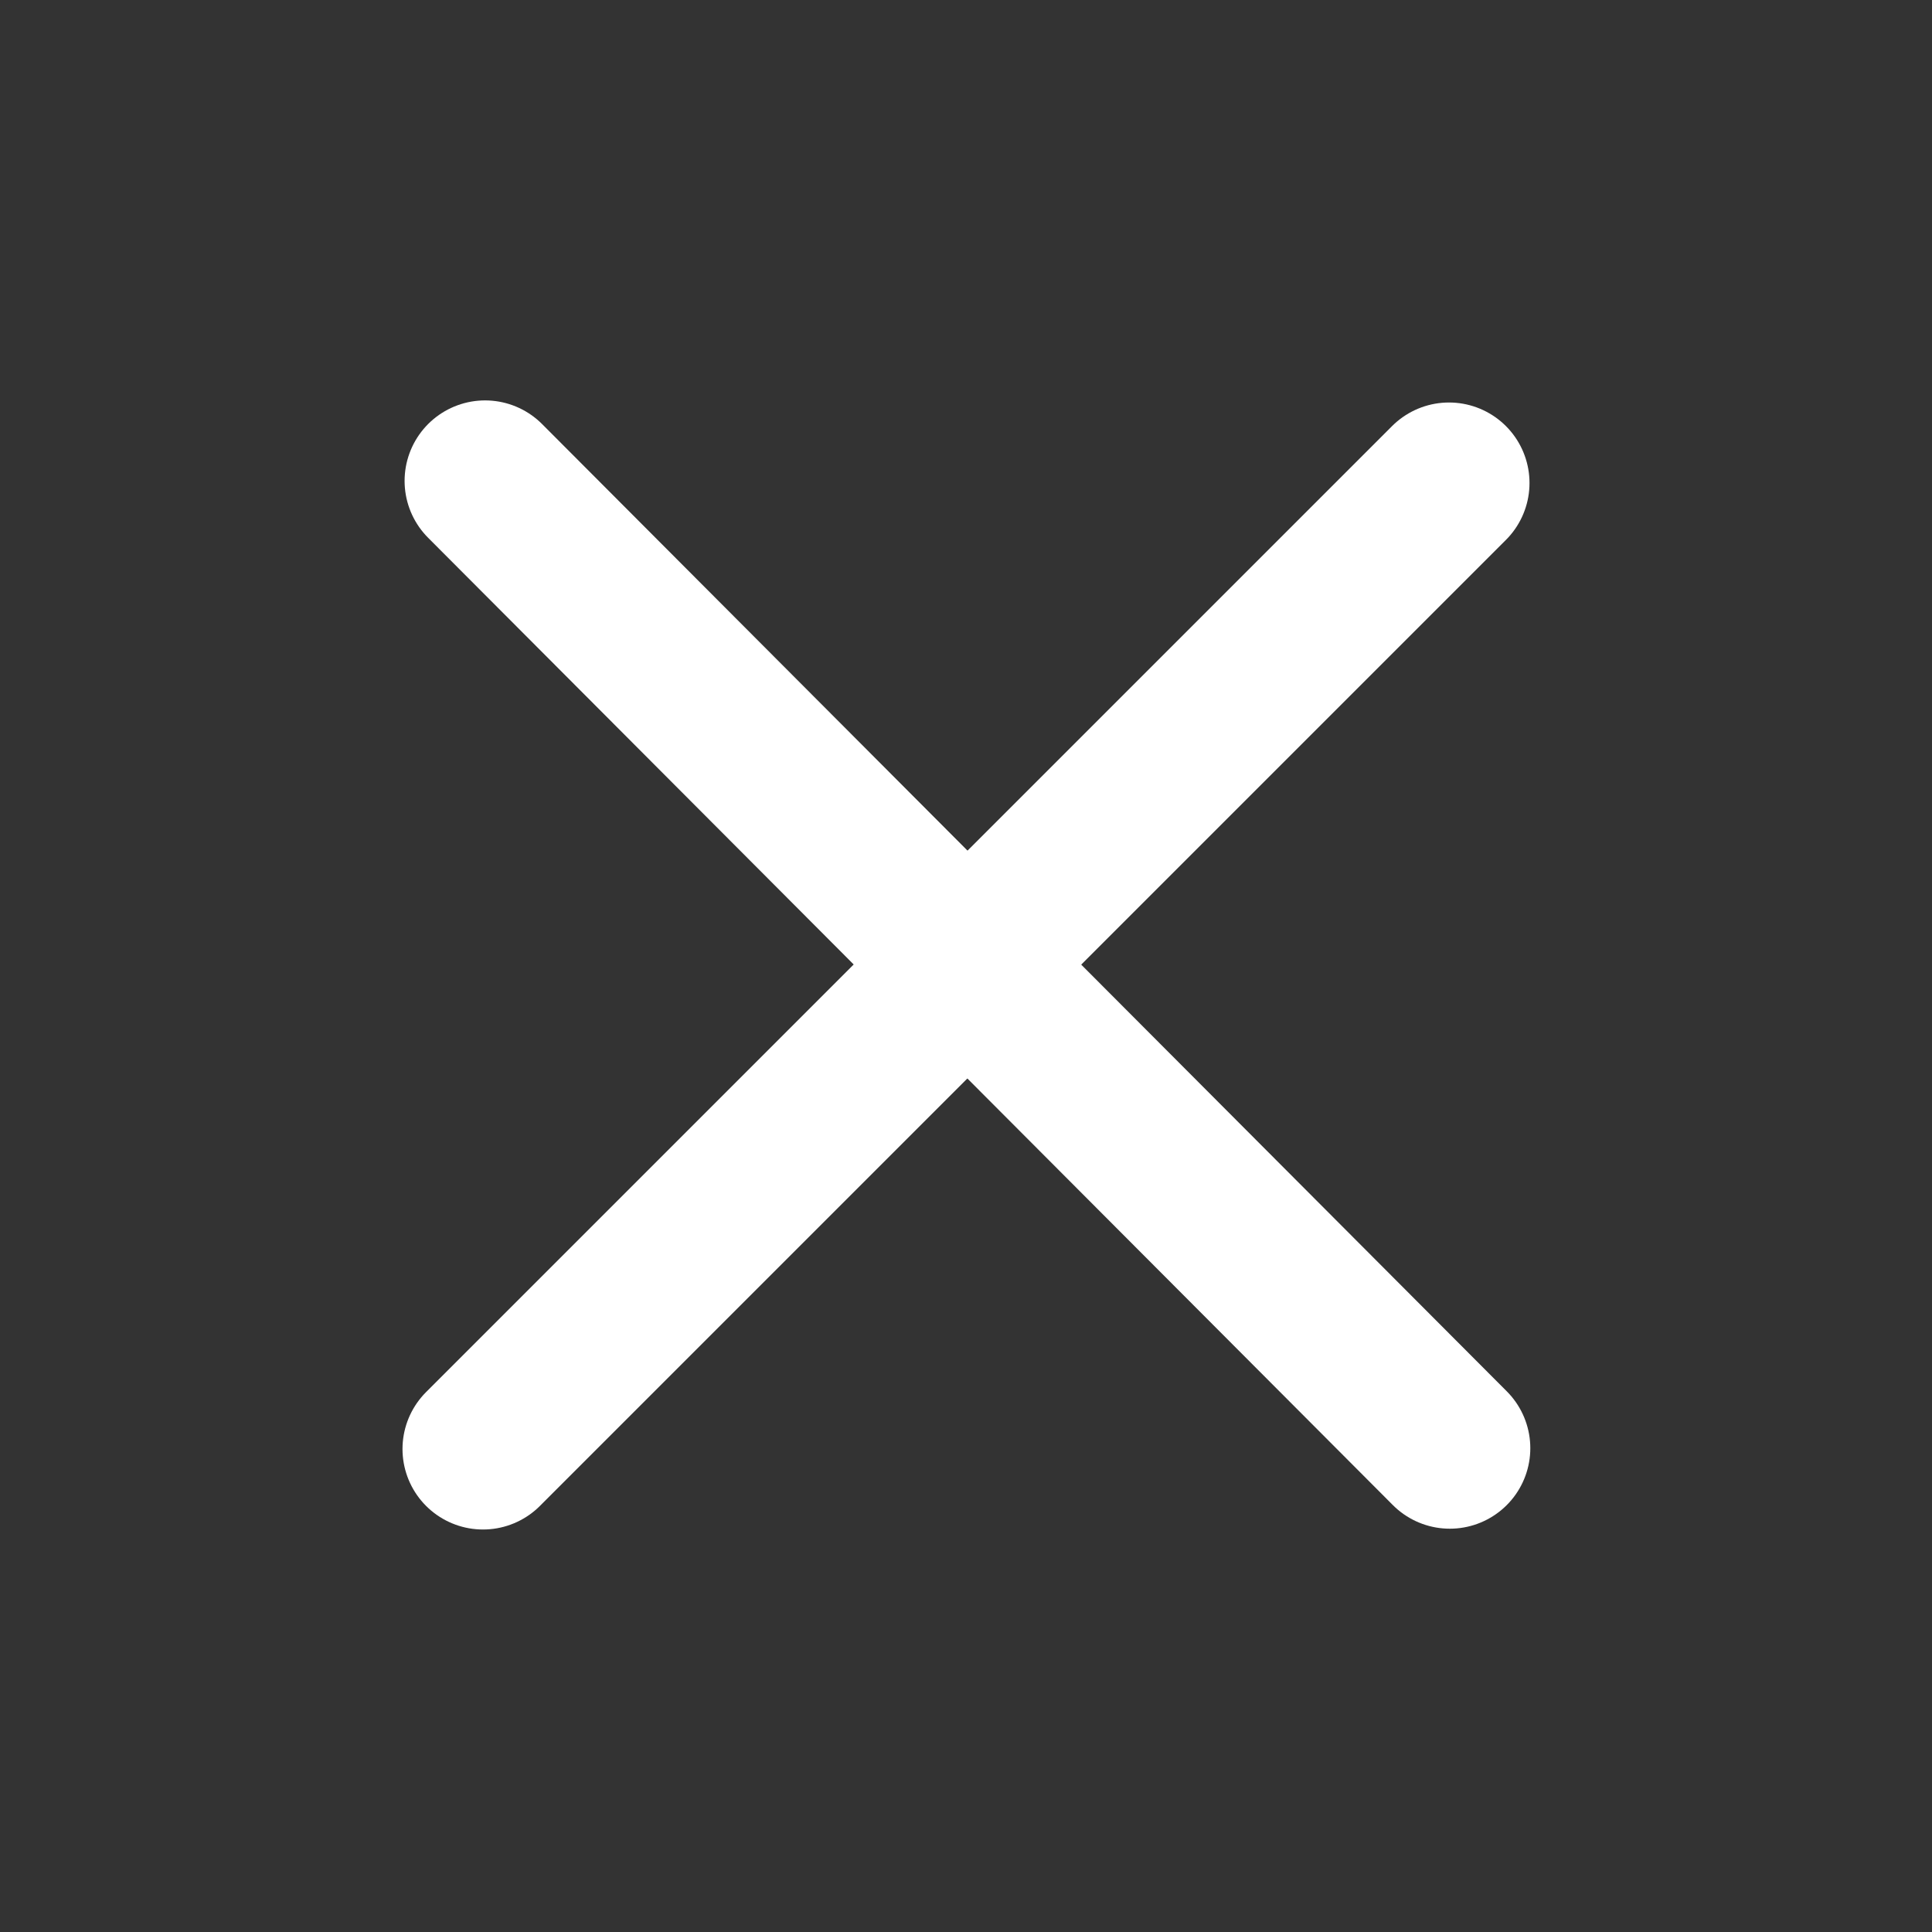
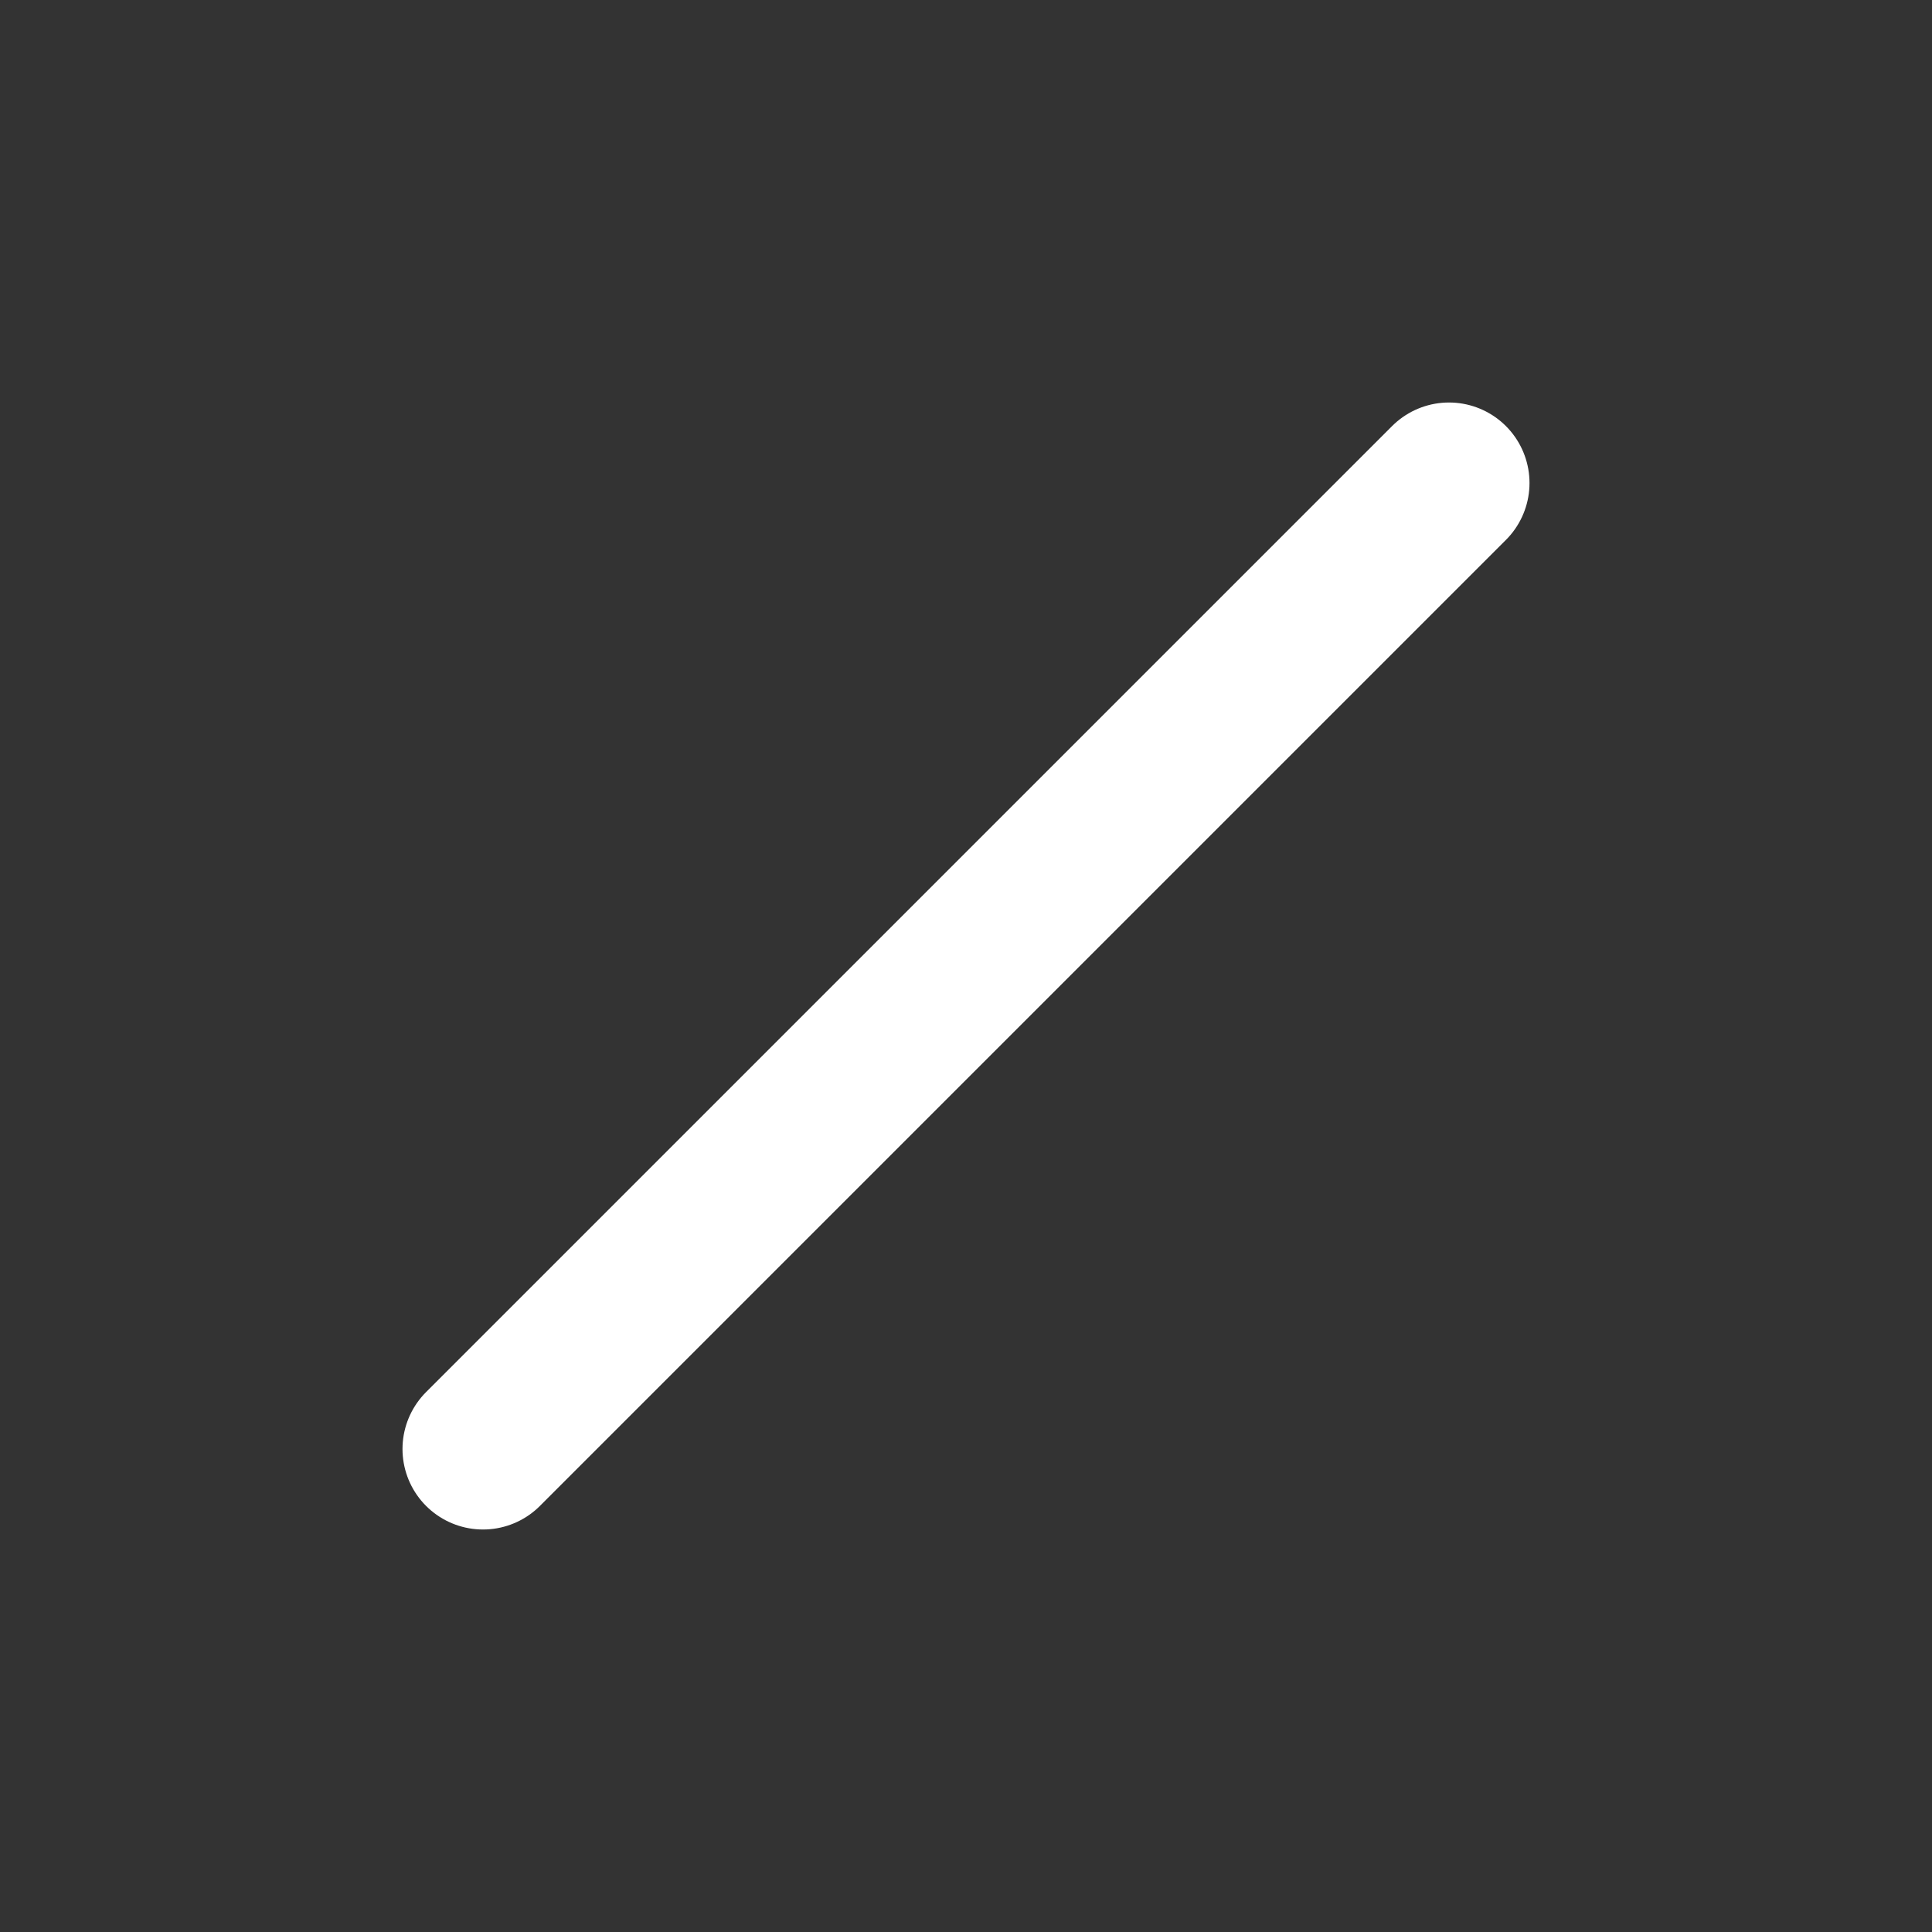
<svg xmlns="http://www.w3.org/2000/svg" width="12" height="12" viewBox="0 0 12 12" fill="none">
  <rect x="0" y="0" width="12" height="12" fill="#333333" stroke="none" />
-   <path d="M3.013 2.987L9.005 8.995" stroke="#fff" stroke-linecap="round" stroke-linejoin="round" />
  <path d="M3 9L9 3" stroke="#fff" stroke-linecap="round" stroke-linejoin="round" />
</svg>